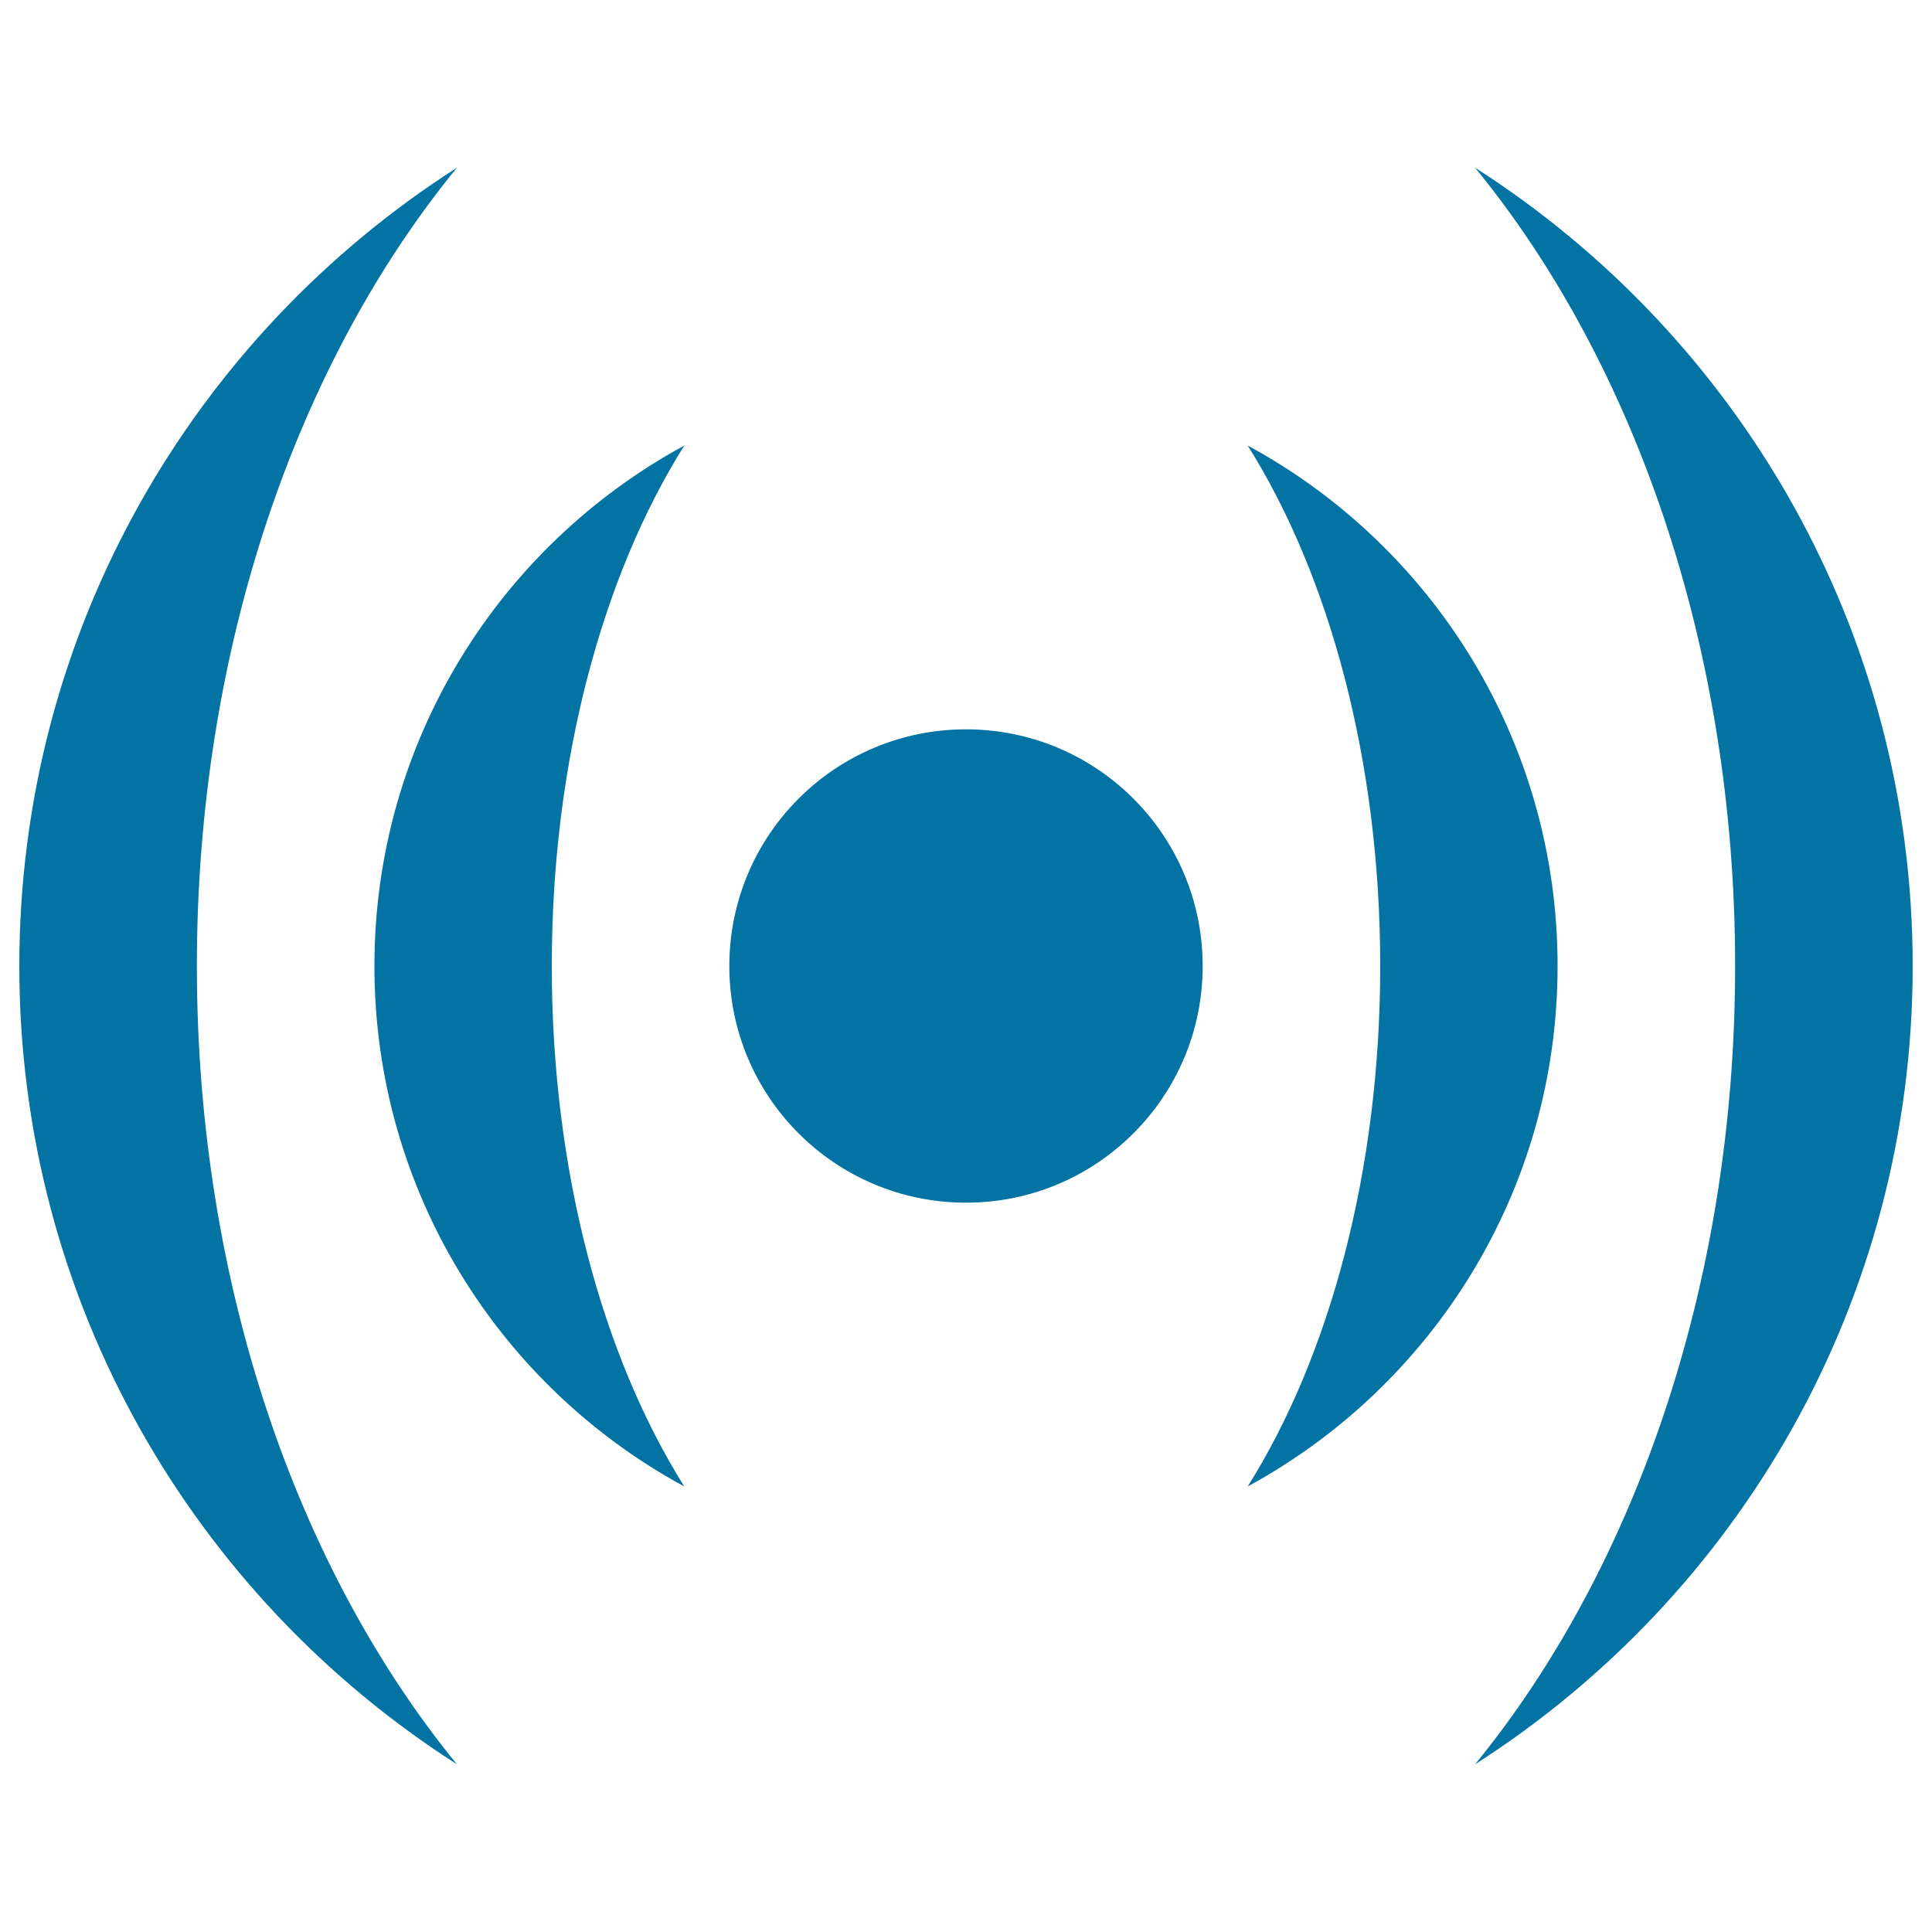
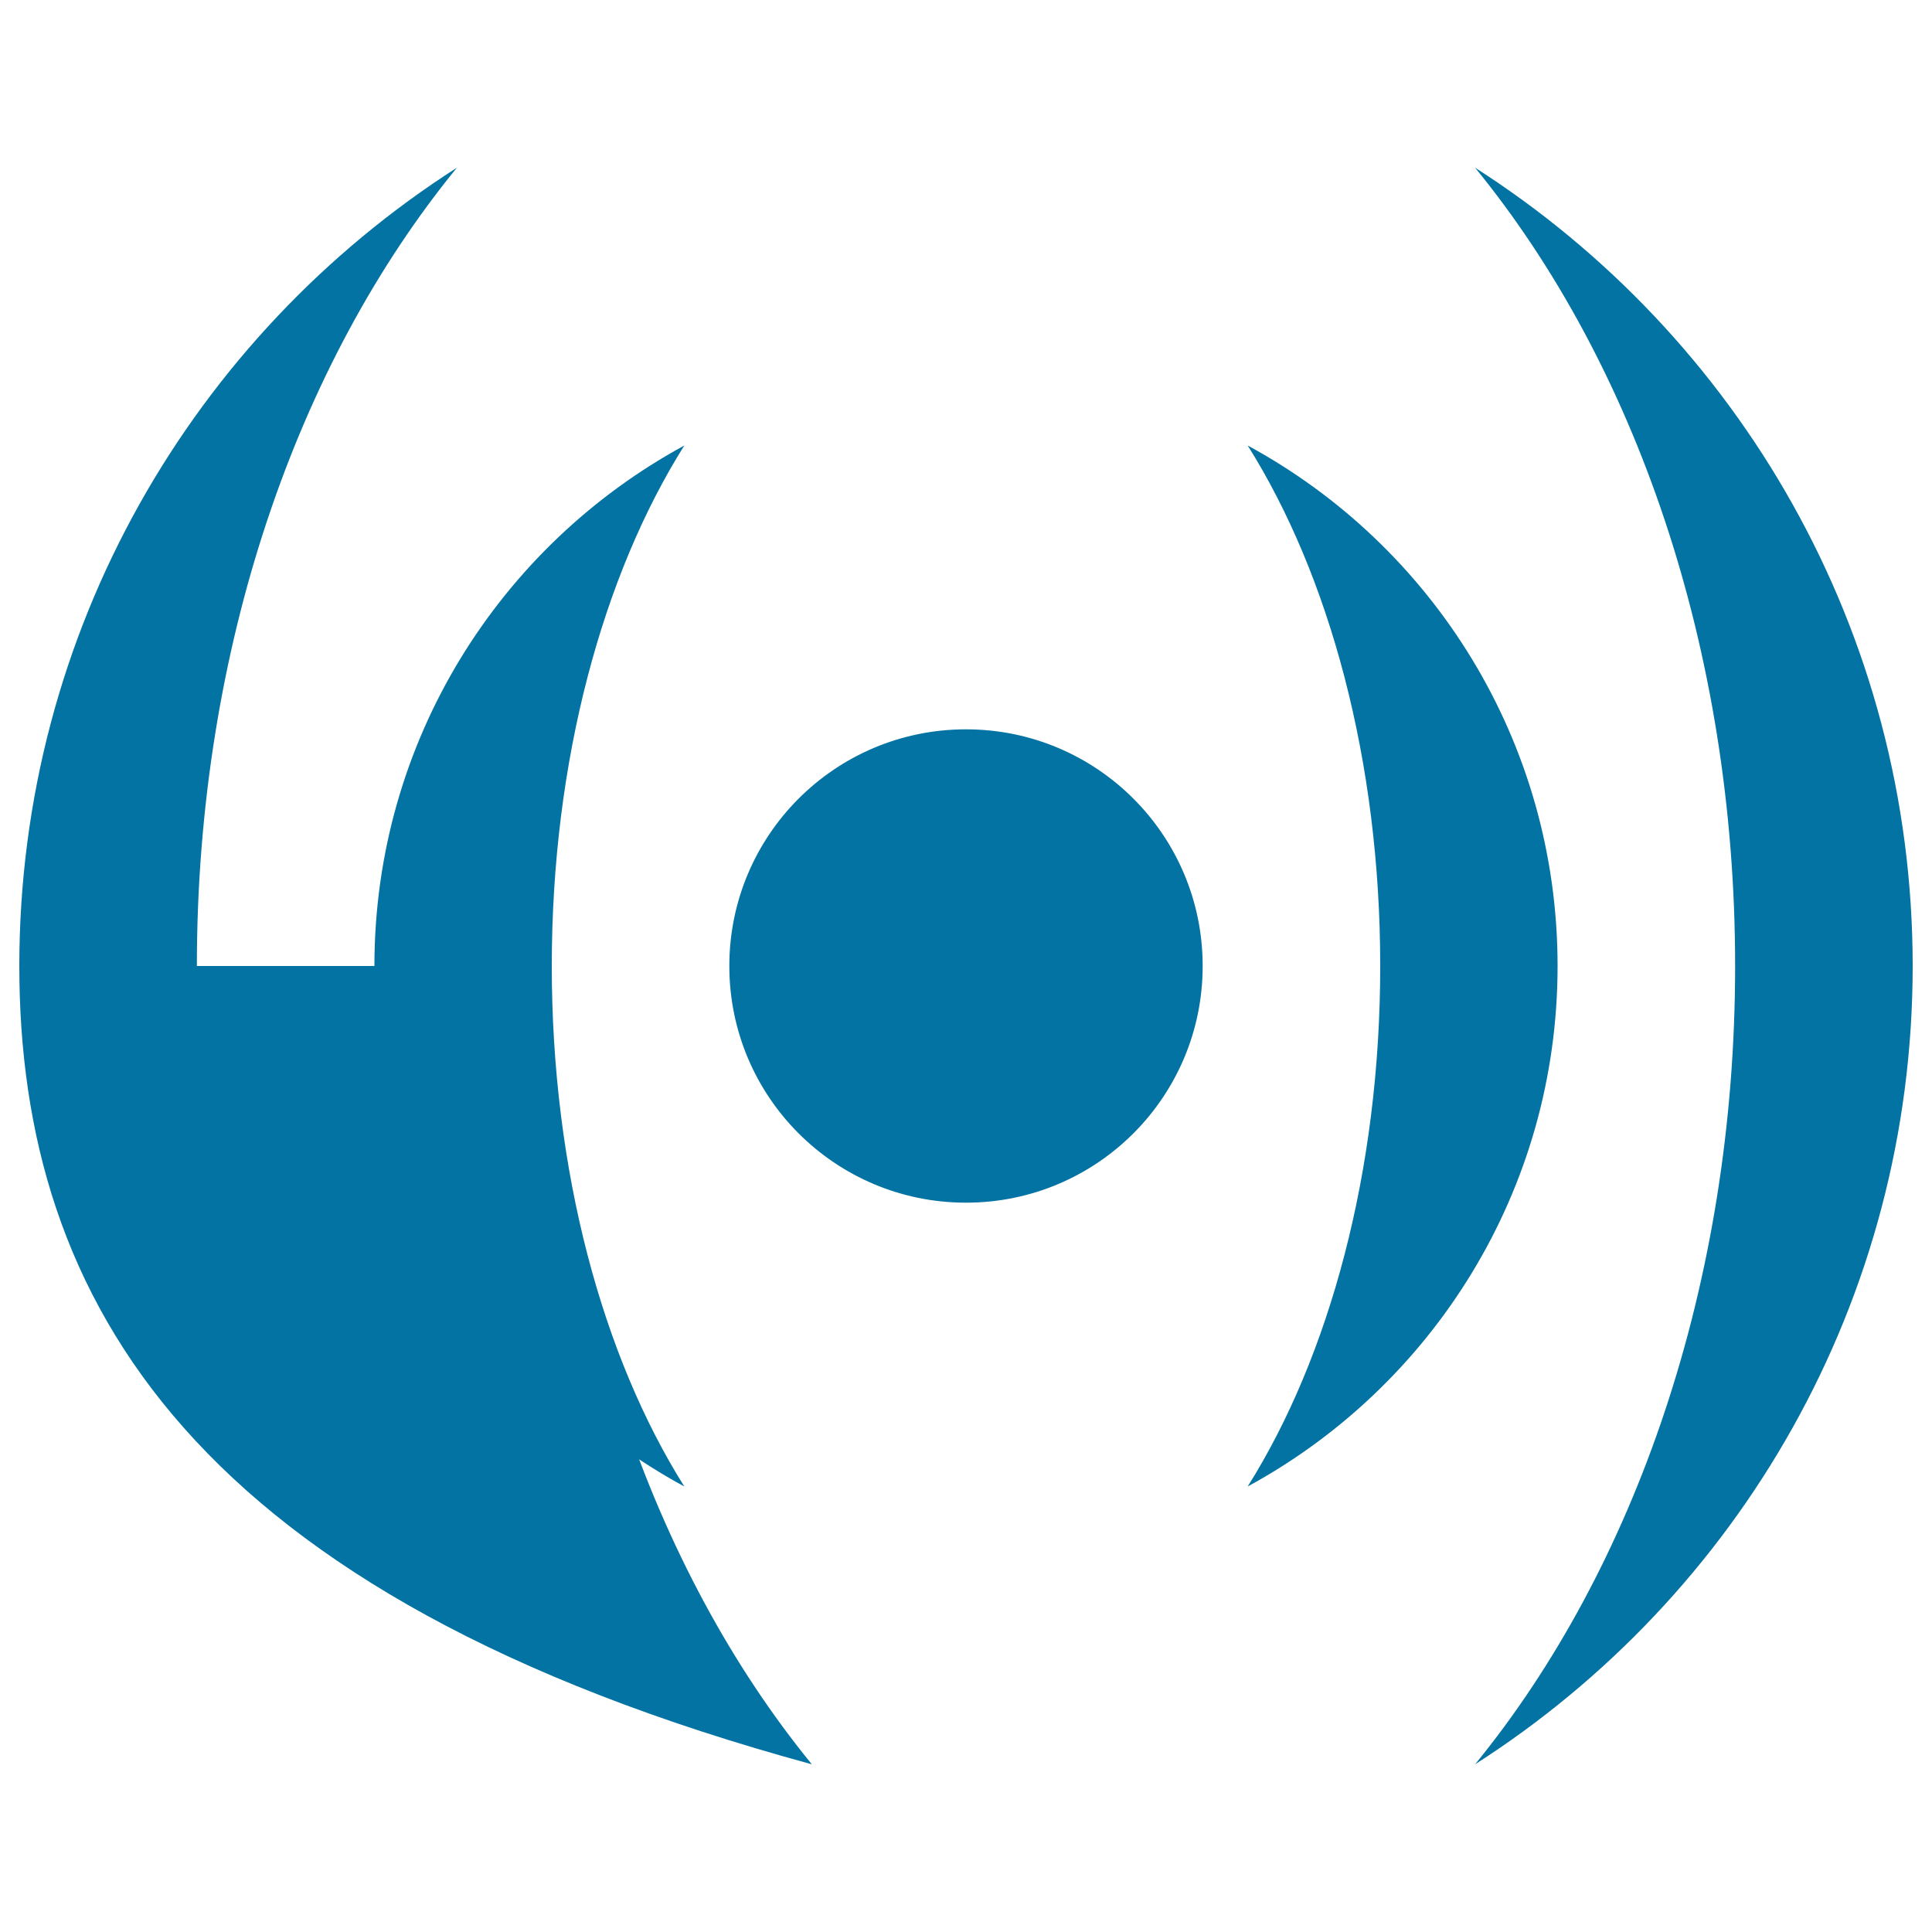
<svg xmlns="http://www.w3.org/2000/svg" viewBox="0 0 1000 1000" style="fill:#0273a2">
  <title>Feed Symbol SVG icon</title>
  <g>
-     <path d="M377.5,500c0,67.7,54.8,122.5,122.5,122.5c67.7,0,122.5-54.8,122.5-122.5c0-67.7-54.8-122.5-122.5-122.5C432.3,377.5,377.5,432.3,377.5,500z M645.8,230.6c95.6,51.8,160.4,153,160.4,269.4c0,116.4-64.9,217.5-160.4,269.4c42.2-67.1,68.6-163,68.6-269.4S688,297.7,645.8,230.6z M285.6,500c0,106.4,26.4,202.3,68.6,269.4c-95.6-51.8-160.4-153-160.4-269.4c0-116.4,64.9-217.5,160.4-269.4C312,297.7,285.6,393.6,285.6,500z M101.9,500c0,164.5,52.1,312.2,134.6,413.2C100.3,826.1,10,673.6,10,500c0-173.6,90.3-326.1,226.5-413.2C153.9,187.8,101.9,335.5,101.9,500z M763.5,86.8C899.7,173.9,990,326.4,990,500c0,173.6-90.3,326.1-226.5,413.2c82.5-101,134.6-248.7,134.6-413.2C898.1,335.5,846.1,187.8,763.5,86.8z" />
+     <path d="M377.5,500c0,67.7,54.8,122.5,122.5,122.5c67.7,0,122.5-54.8,122.5-122.5c0-67.7-54.8-122.5-122.5-122.5C432.3,377.5,377.5,432.3,377.5,500z M645.8,230.6c95.6,51.8,160.4,153,160.4,269.4c0,116.4-64.9,217.5-160.4,269.4c42.2-67.1,68.6-163,68.6-269.4S688,297.7,645.8,230.6z M285.6,500c0,106.4,26.4,202.3,68.6,269.4c-95.6-51.8-160.4-153-160.4-269.4c0-116.4,64.9-217.5,160.4-269.4C312,297.7,285.6,393.6,285.6,500z c0,164.5,52.1,312.2,134.6,413.2C100.3,826.1,10,673.6,10,500c0-173.6,90.3-326.1,226.5-413.2C153.9,187.8,101.9,335.5,101.9,500z M763.5,86.8C899.7,173.9,990,326.4,990,500c0,173.6-90.3,326.1-226.5,413.2c82.5-101,134.6-248.7,134.6-413.2C898.1,335.5,846.1,187.8,763.5,86.8z" />
  </g>
</svg>